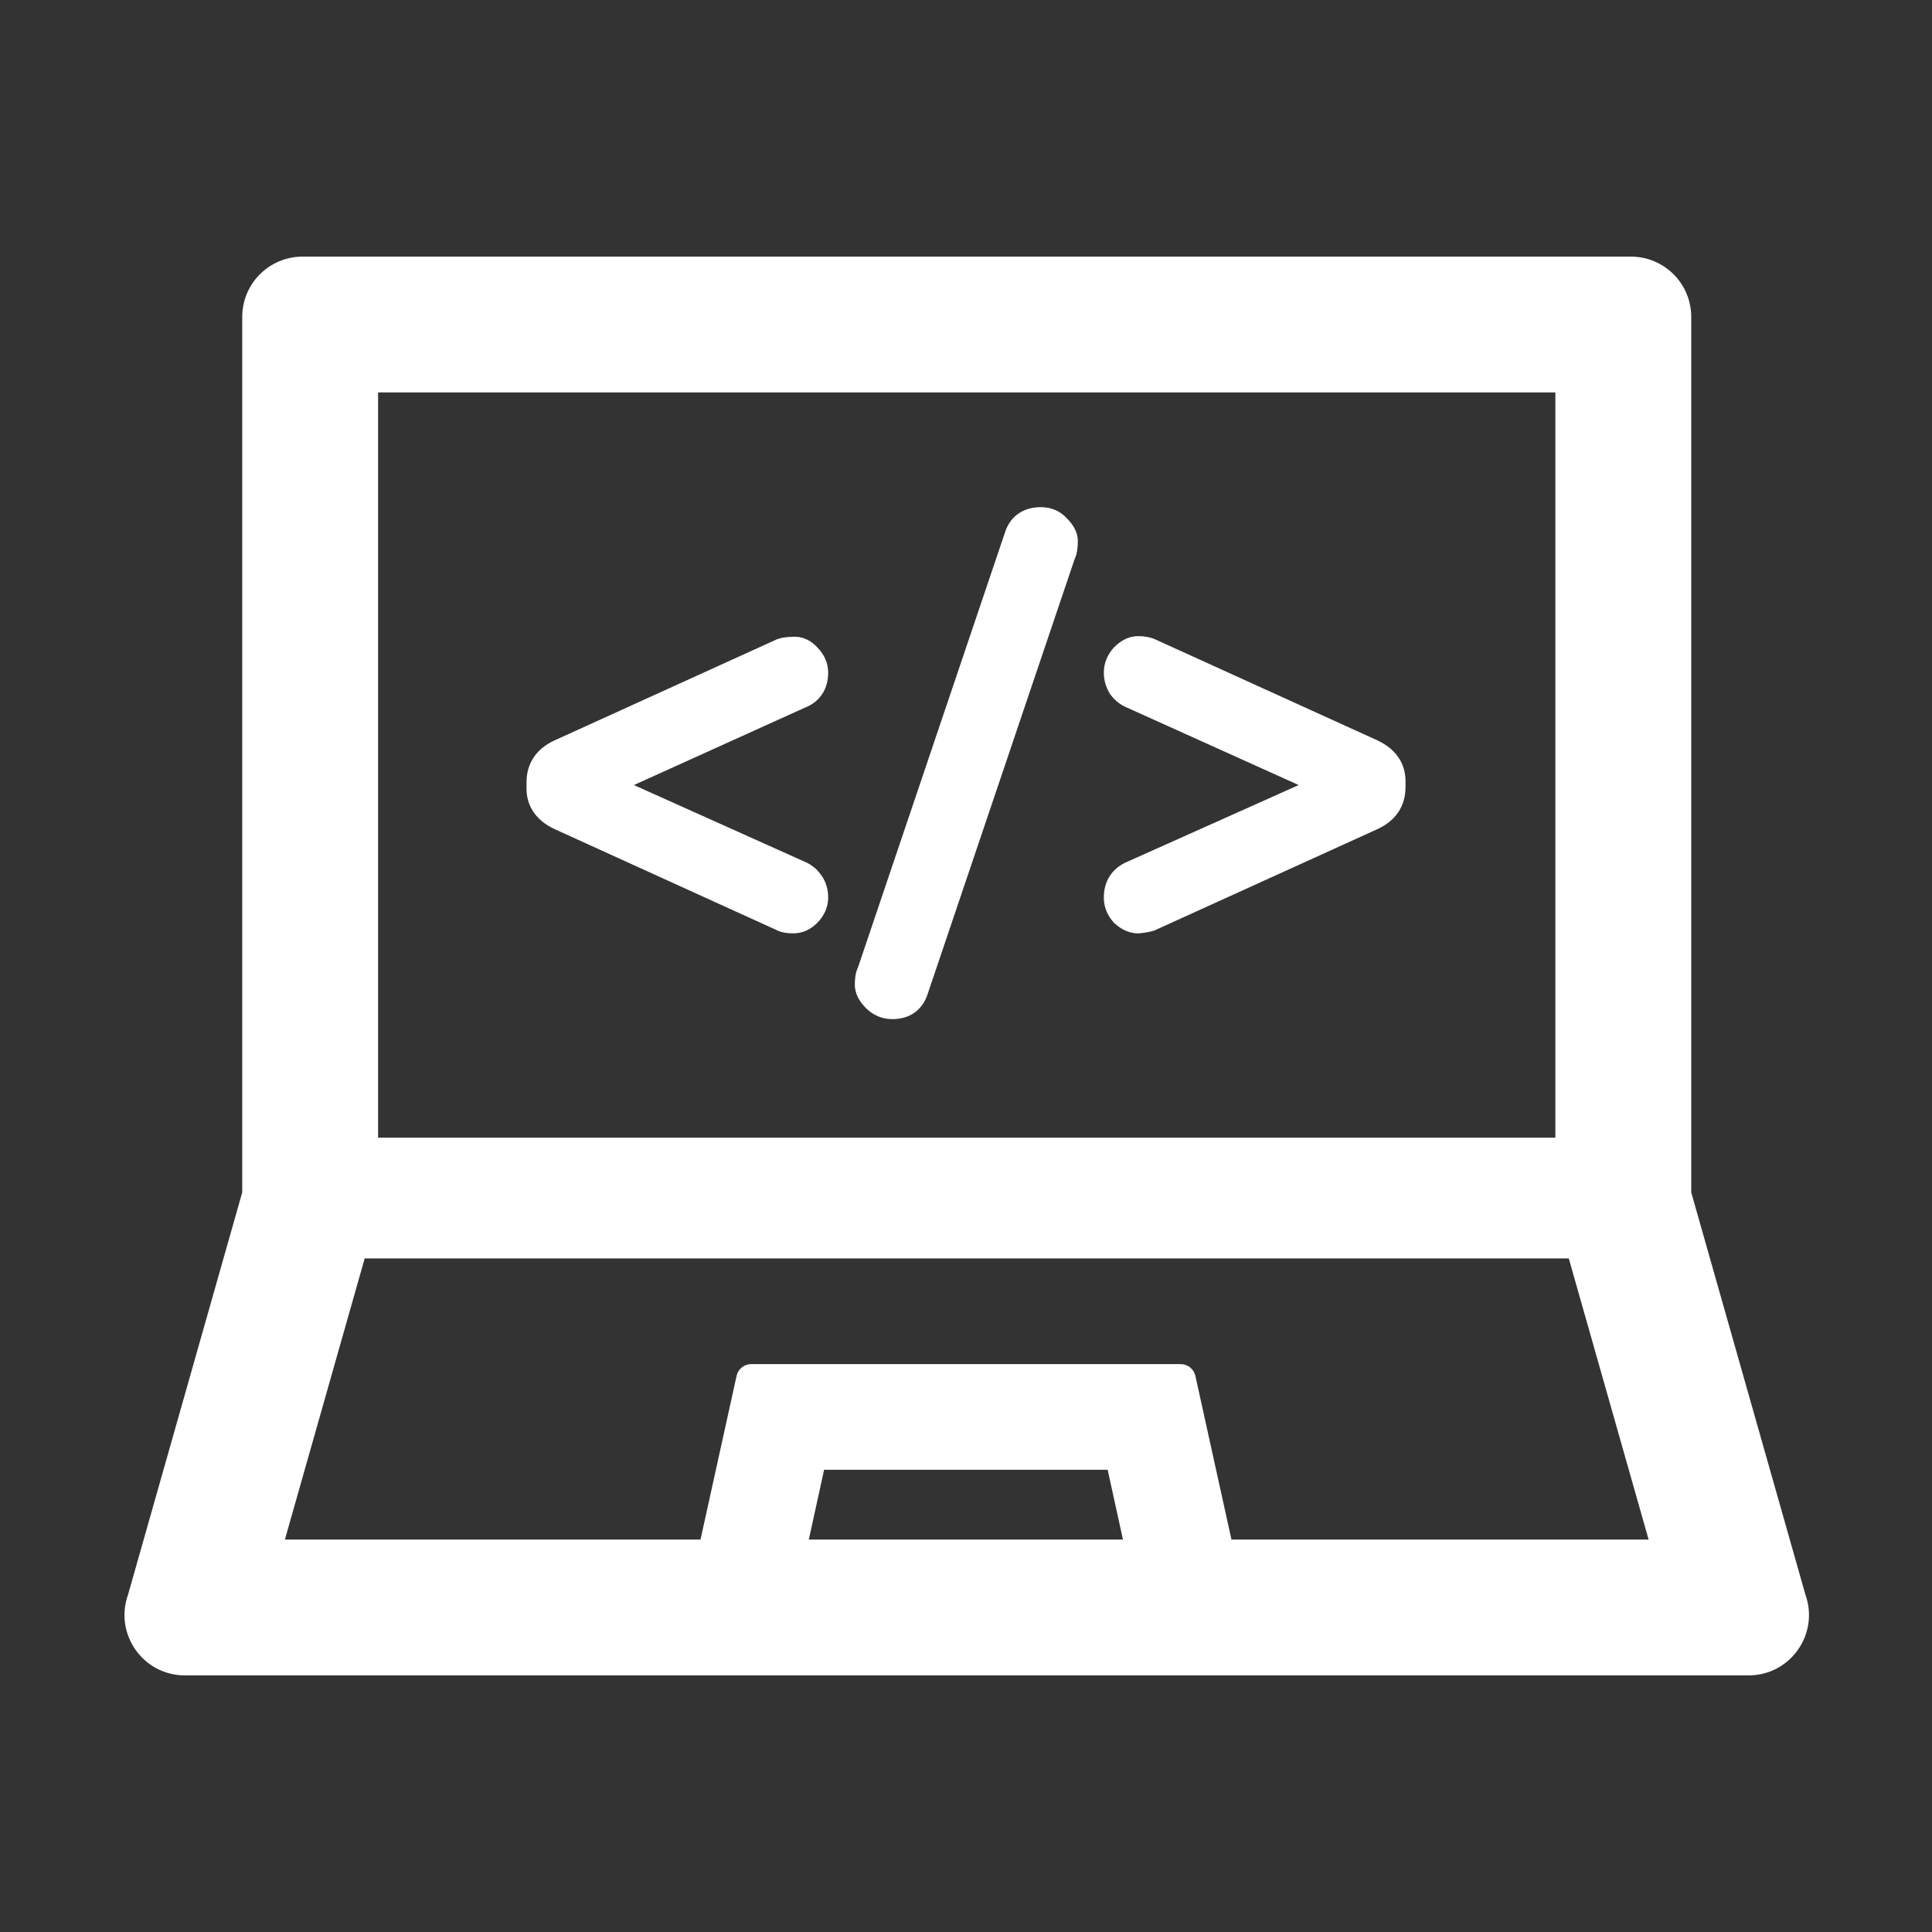
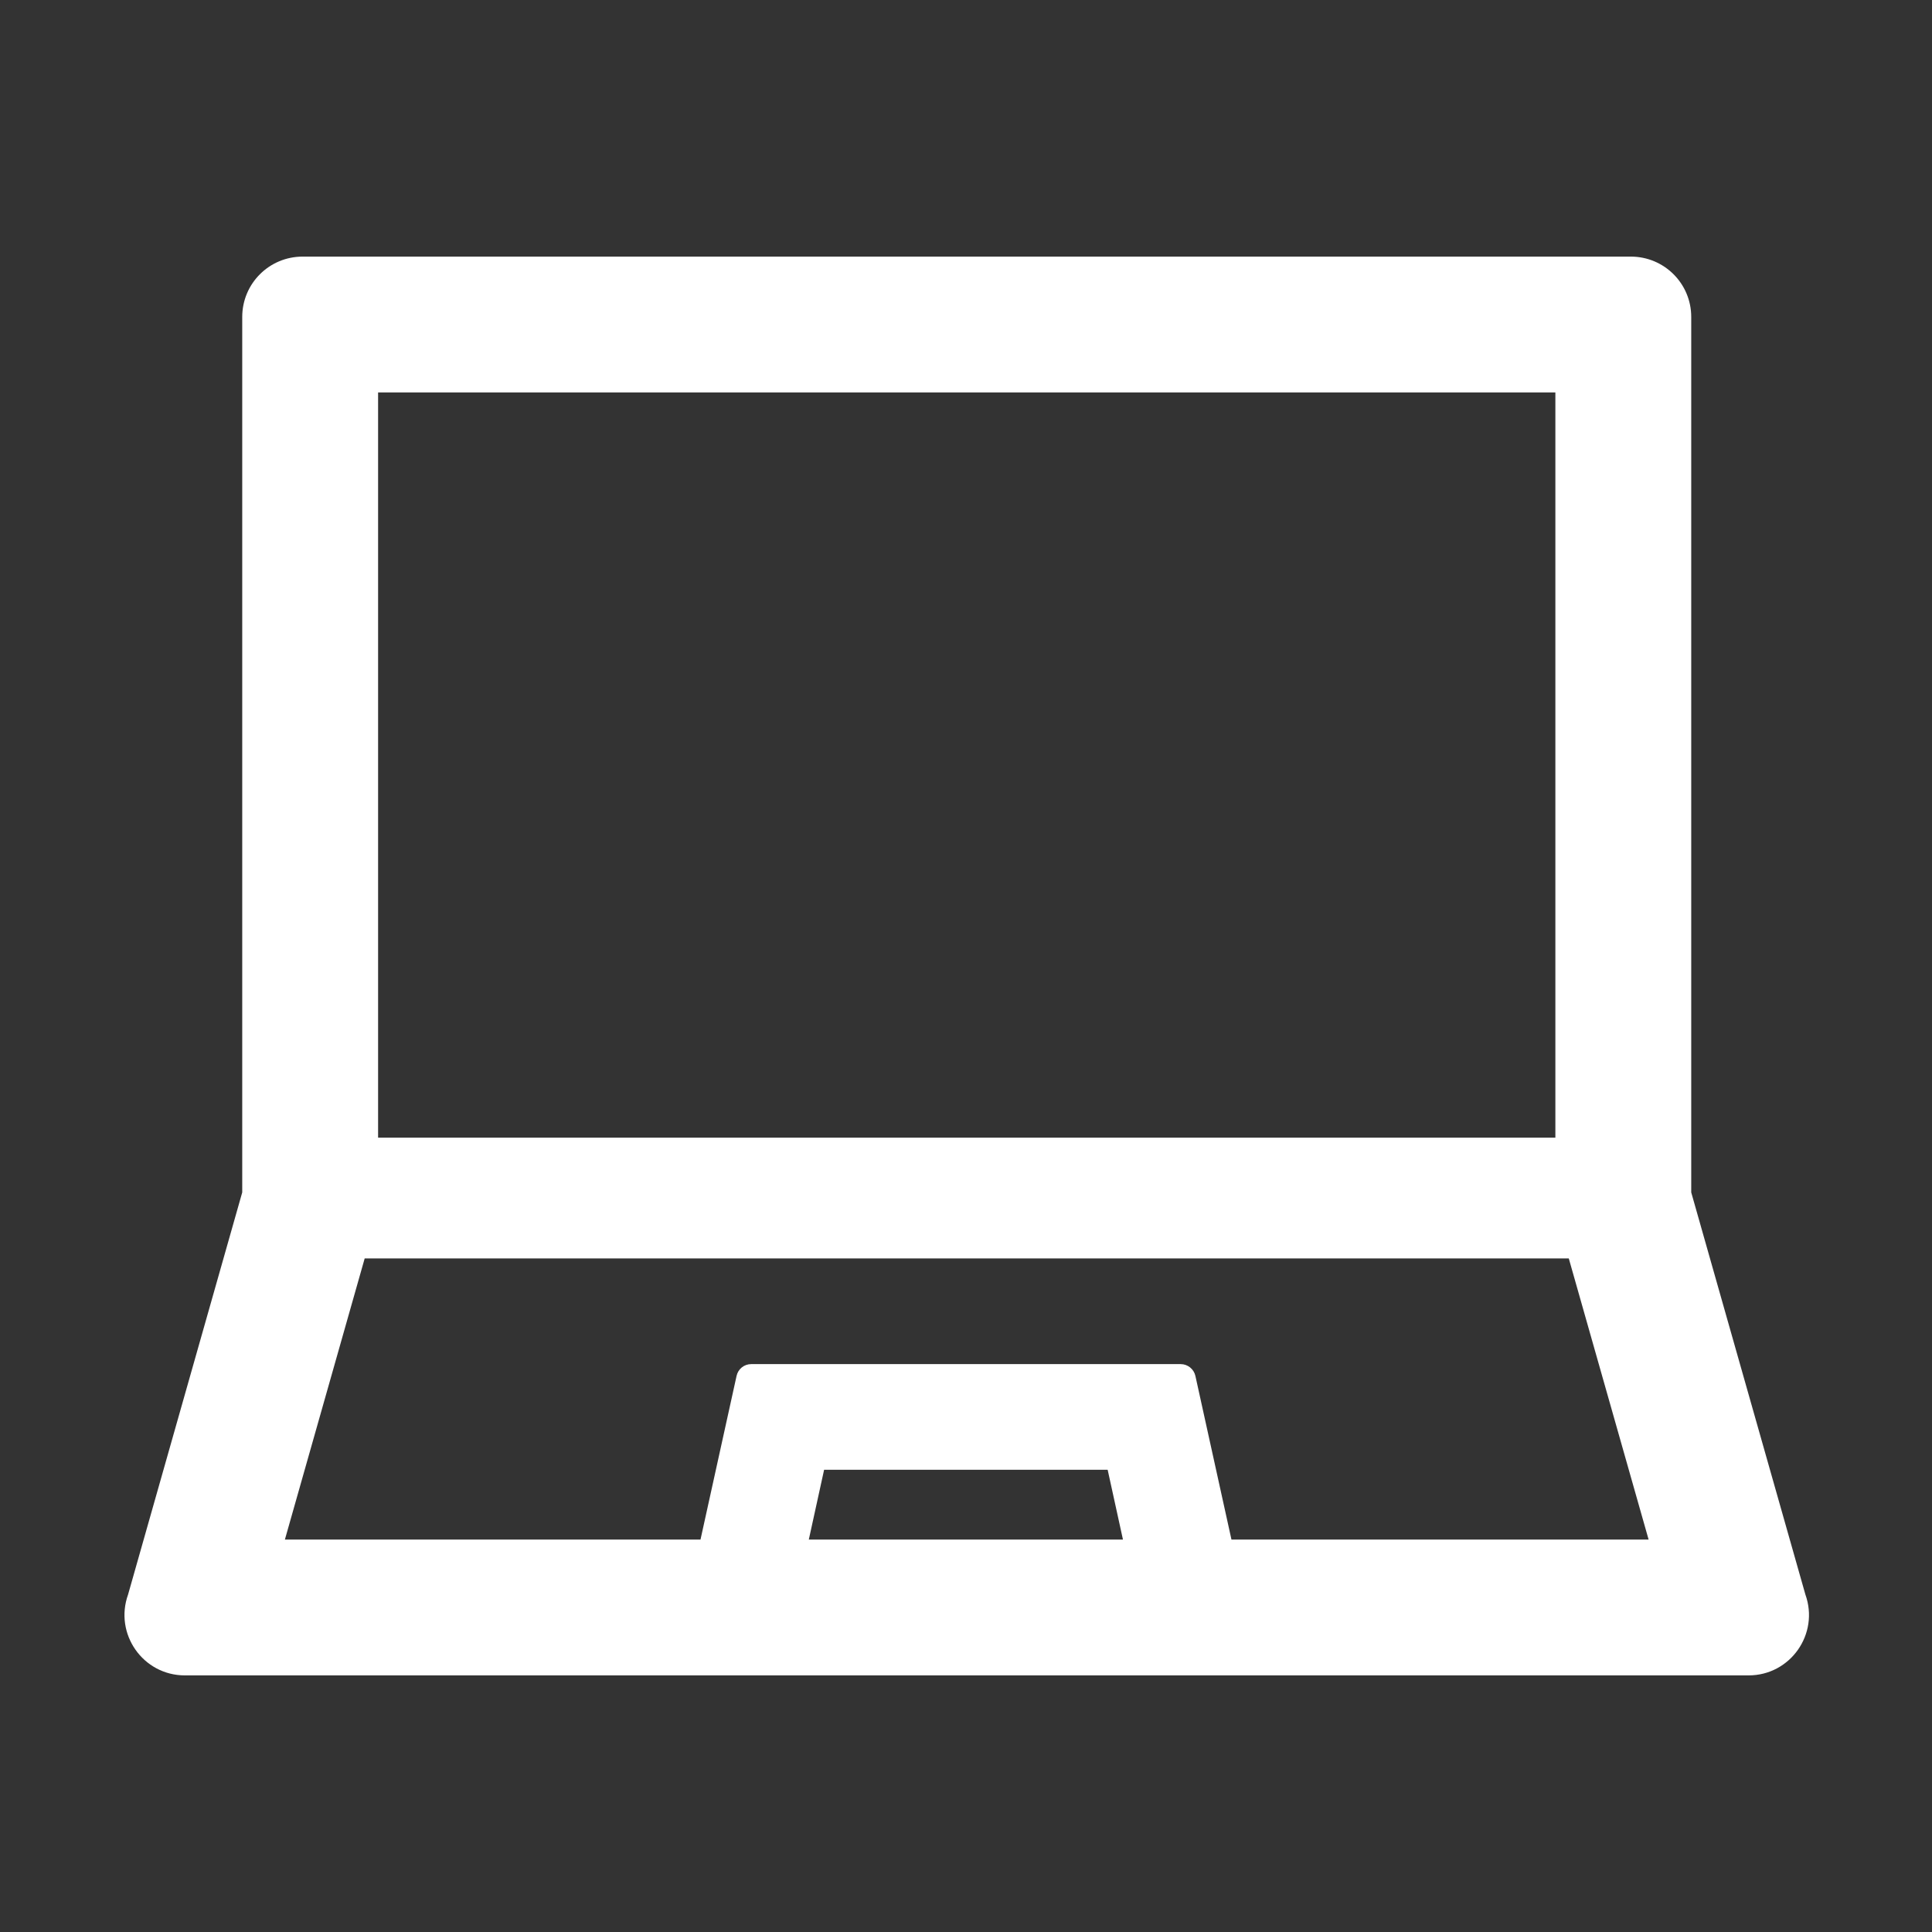
<svg xmlns="http://www.w3.org/2000/svg" width="50" height="50" viewBox="0 0 50 50" fill="none">
  <rect x="0" y="0" width="50" height="50" fill="#333333" stroke="none" />
  <path d="M46.723 41.265L43.769 30.859V8.203C43.769 7.339 43.071 6.641 42.206 6.641H7.832C6.967 6.641 6.269 7.339 6.269 8.203V30.859L3.315 41.265C2.949 42.285 3.701 43.359 4.785 43.359H45.253C46.337 43.359 47.089 42.285 46.723 41.265ZM9.785 10.156H40.253V29.443H9.785V10.156ZM20.932 39.844L21.328 38.037H28.666L29.062 39.844H20.932ZM31.87 39.844L30.937 35.61C30.898 35.43 30.737 35.303 30.556 35.303H19.443C19.257 35.303 19.101 35.43 19.062 35.61L18.129 39.844H7.373L9.438 32.568H40.6L42.666 39.844H31.87Z" fill="white" />
-   <path fill-rule="evenodd" clip-rule="evenodd" d="M26.94 13.125C26.733 13.125 26.527 13.172 26.351 13.296C26.175 13.42 26.064 13.597 26.004 13.794L22.205 25.035C22.135 25.179 22.123 25.348 22.123 25.485C22.123 25.734 22.259 25.936 22.407 26.086C22.593 26.274 22.829 26.375 23.095 26.375C23.299 26.375 23.503 26.327 23.675 26.201C23.847 26.076 23.954 25.9 24.014 25.706L27.813 14.464C27.883 14.317 27.894 14.139 27.894 13.997C27.894 13.755 27.753 13.56 27.617 13.421C27.439 13.224 27.203 13.125 26.94 13.125ZM29.451 16.463C29.198 16.463 28.99 16.593 28.833 16.752L28.826 16.759L28.819 16.766C28.661 16.945 28.567 17.162 28.567 17.406C28.567 17.608 28.622 17.799 28.734 17.968L28.739 17.976L28.746 17.985C28.858 18.137 29.007 18.248 29.18 18.319L33.61 20.317L29.179 22.3C28.997 22.376 28.837 22.494 28.725 22.664C28.612 22.835 28.567 23.031 28.567 23.23C28.567 23.475 28.661 23.692 28.819 23.87L28.832 23.885L28.847 23.898C29.009 24.045 29.212 24.155 29.451 24.155H29.468L29.485 24.154C29.625 24.141 29.758 24.12 29.869 24.083L29.887 24.076L35.645 21.459C35.863 21.36 36.05 21.22 36.182 21.027C36.315 20.832 36.374 20.608 36.374 20.371V20.253C36.381 20.019 36.324 19.796 36.191 19.601C36.059 19.407 35.869 19.265 35.65 19.162L29.904 16.55L29.898 16.547C29.757 16.486 29.604 16.463 29.451 16.463ZM20.517 16.481C20.779 16.463 20.996 16.582 21.156 16.759C21.326 16.933 21.433 17.152 21.433 17.406C21.433 17.605 21.388 17.802 21.272 17.972C21.158 18.139 20.997 18.252 20.816 18.321L16.405 20.317L20.82 22.299C21.002 22.375 21.151 22.497 21.261 22.66C21.383 22.83 21.433 23.028 21.433 23.23C21.433 23.488 21.323 23.709 21.149 23.884C20.986 24.05 20.777 24.155 20.532 24.155C20.393 24.155 20.225 24.14 20.08 24.062L14.35 21.456C14.131 21.353 13.941 21.211 13.809 21.018C13.676 20.823 13.619 20.6 13.626 20.365V20.247C13.626 20.011 13.685 19.787 13.818 19.592C13.95 19.399 14.137 19.259 14.355 19.16L20.113 16.542L20.131 16.536C20.251 16.496 20.384 16.482 20.517 16.481Z" fill="white" />
</svg>